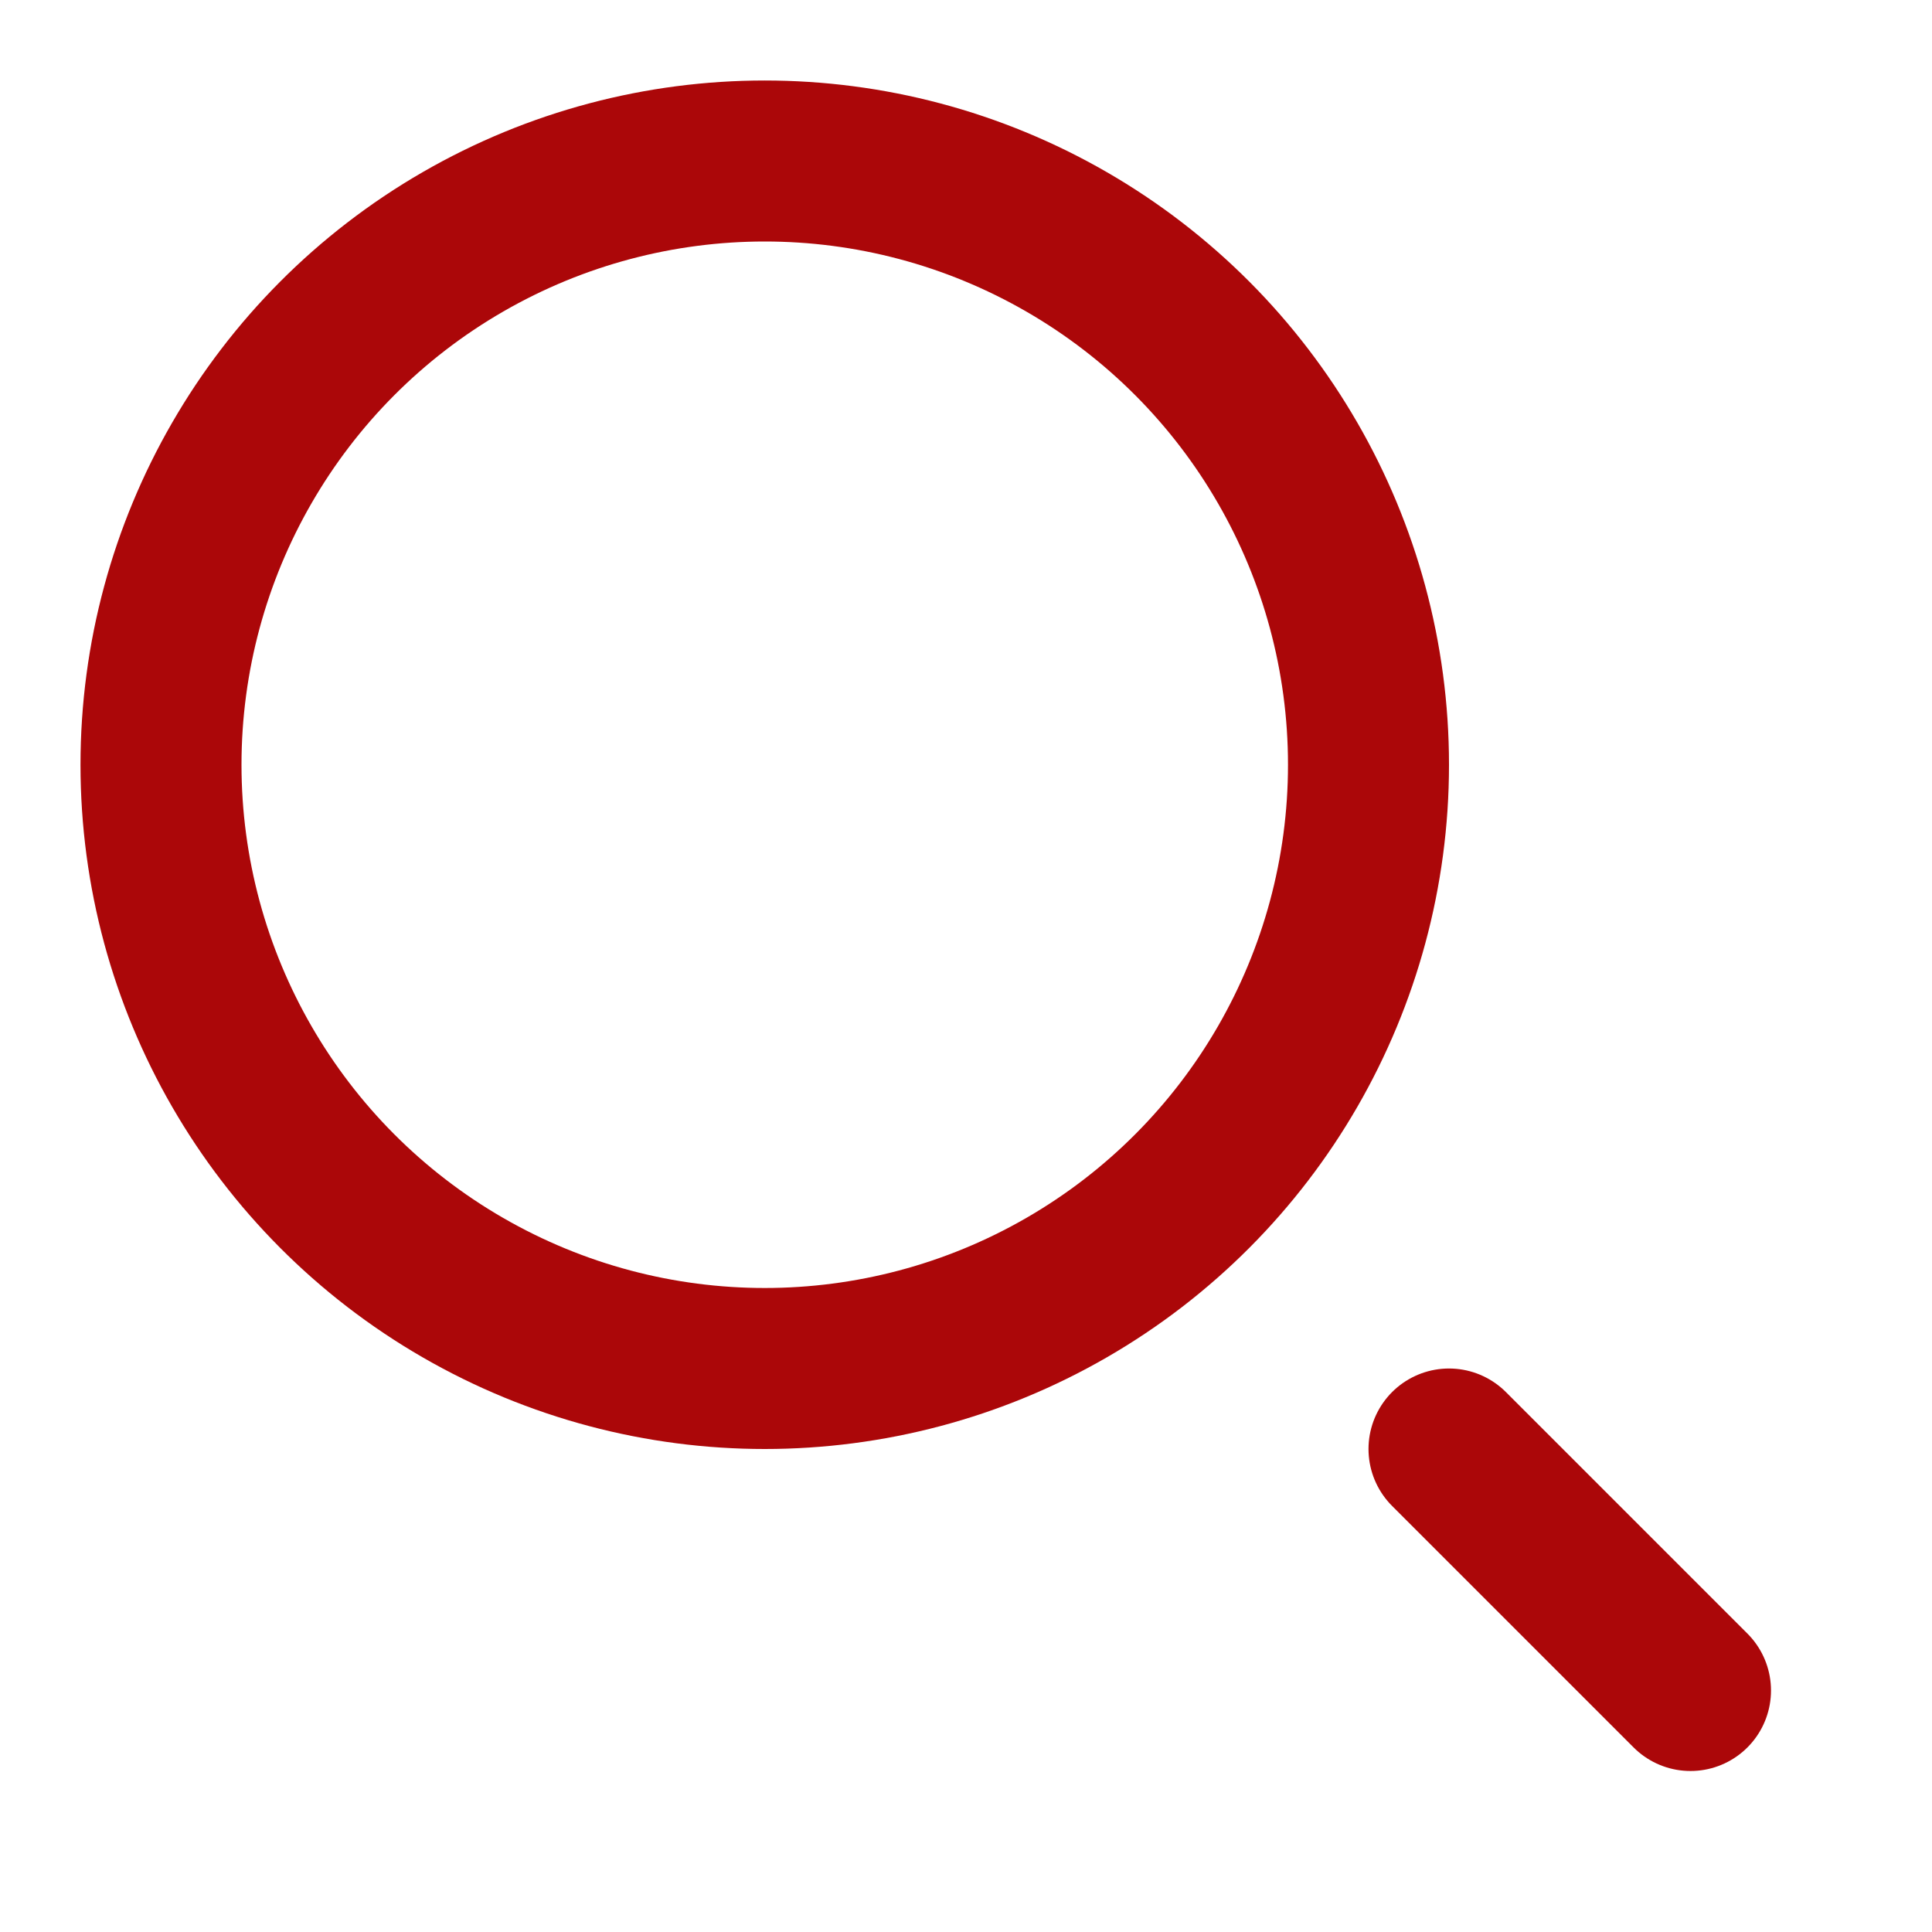
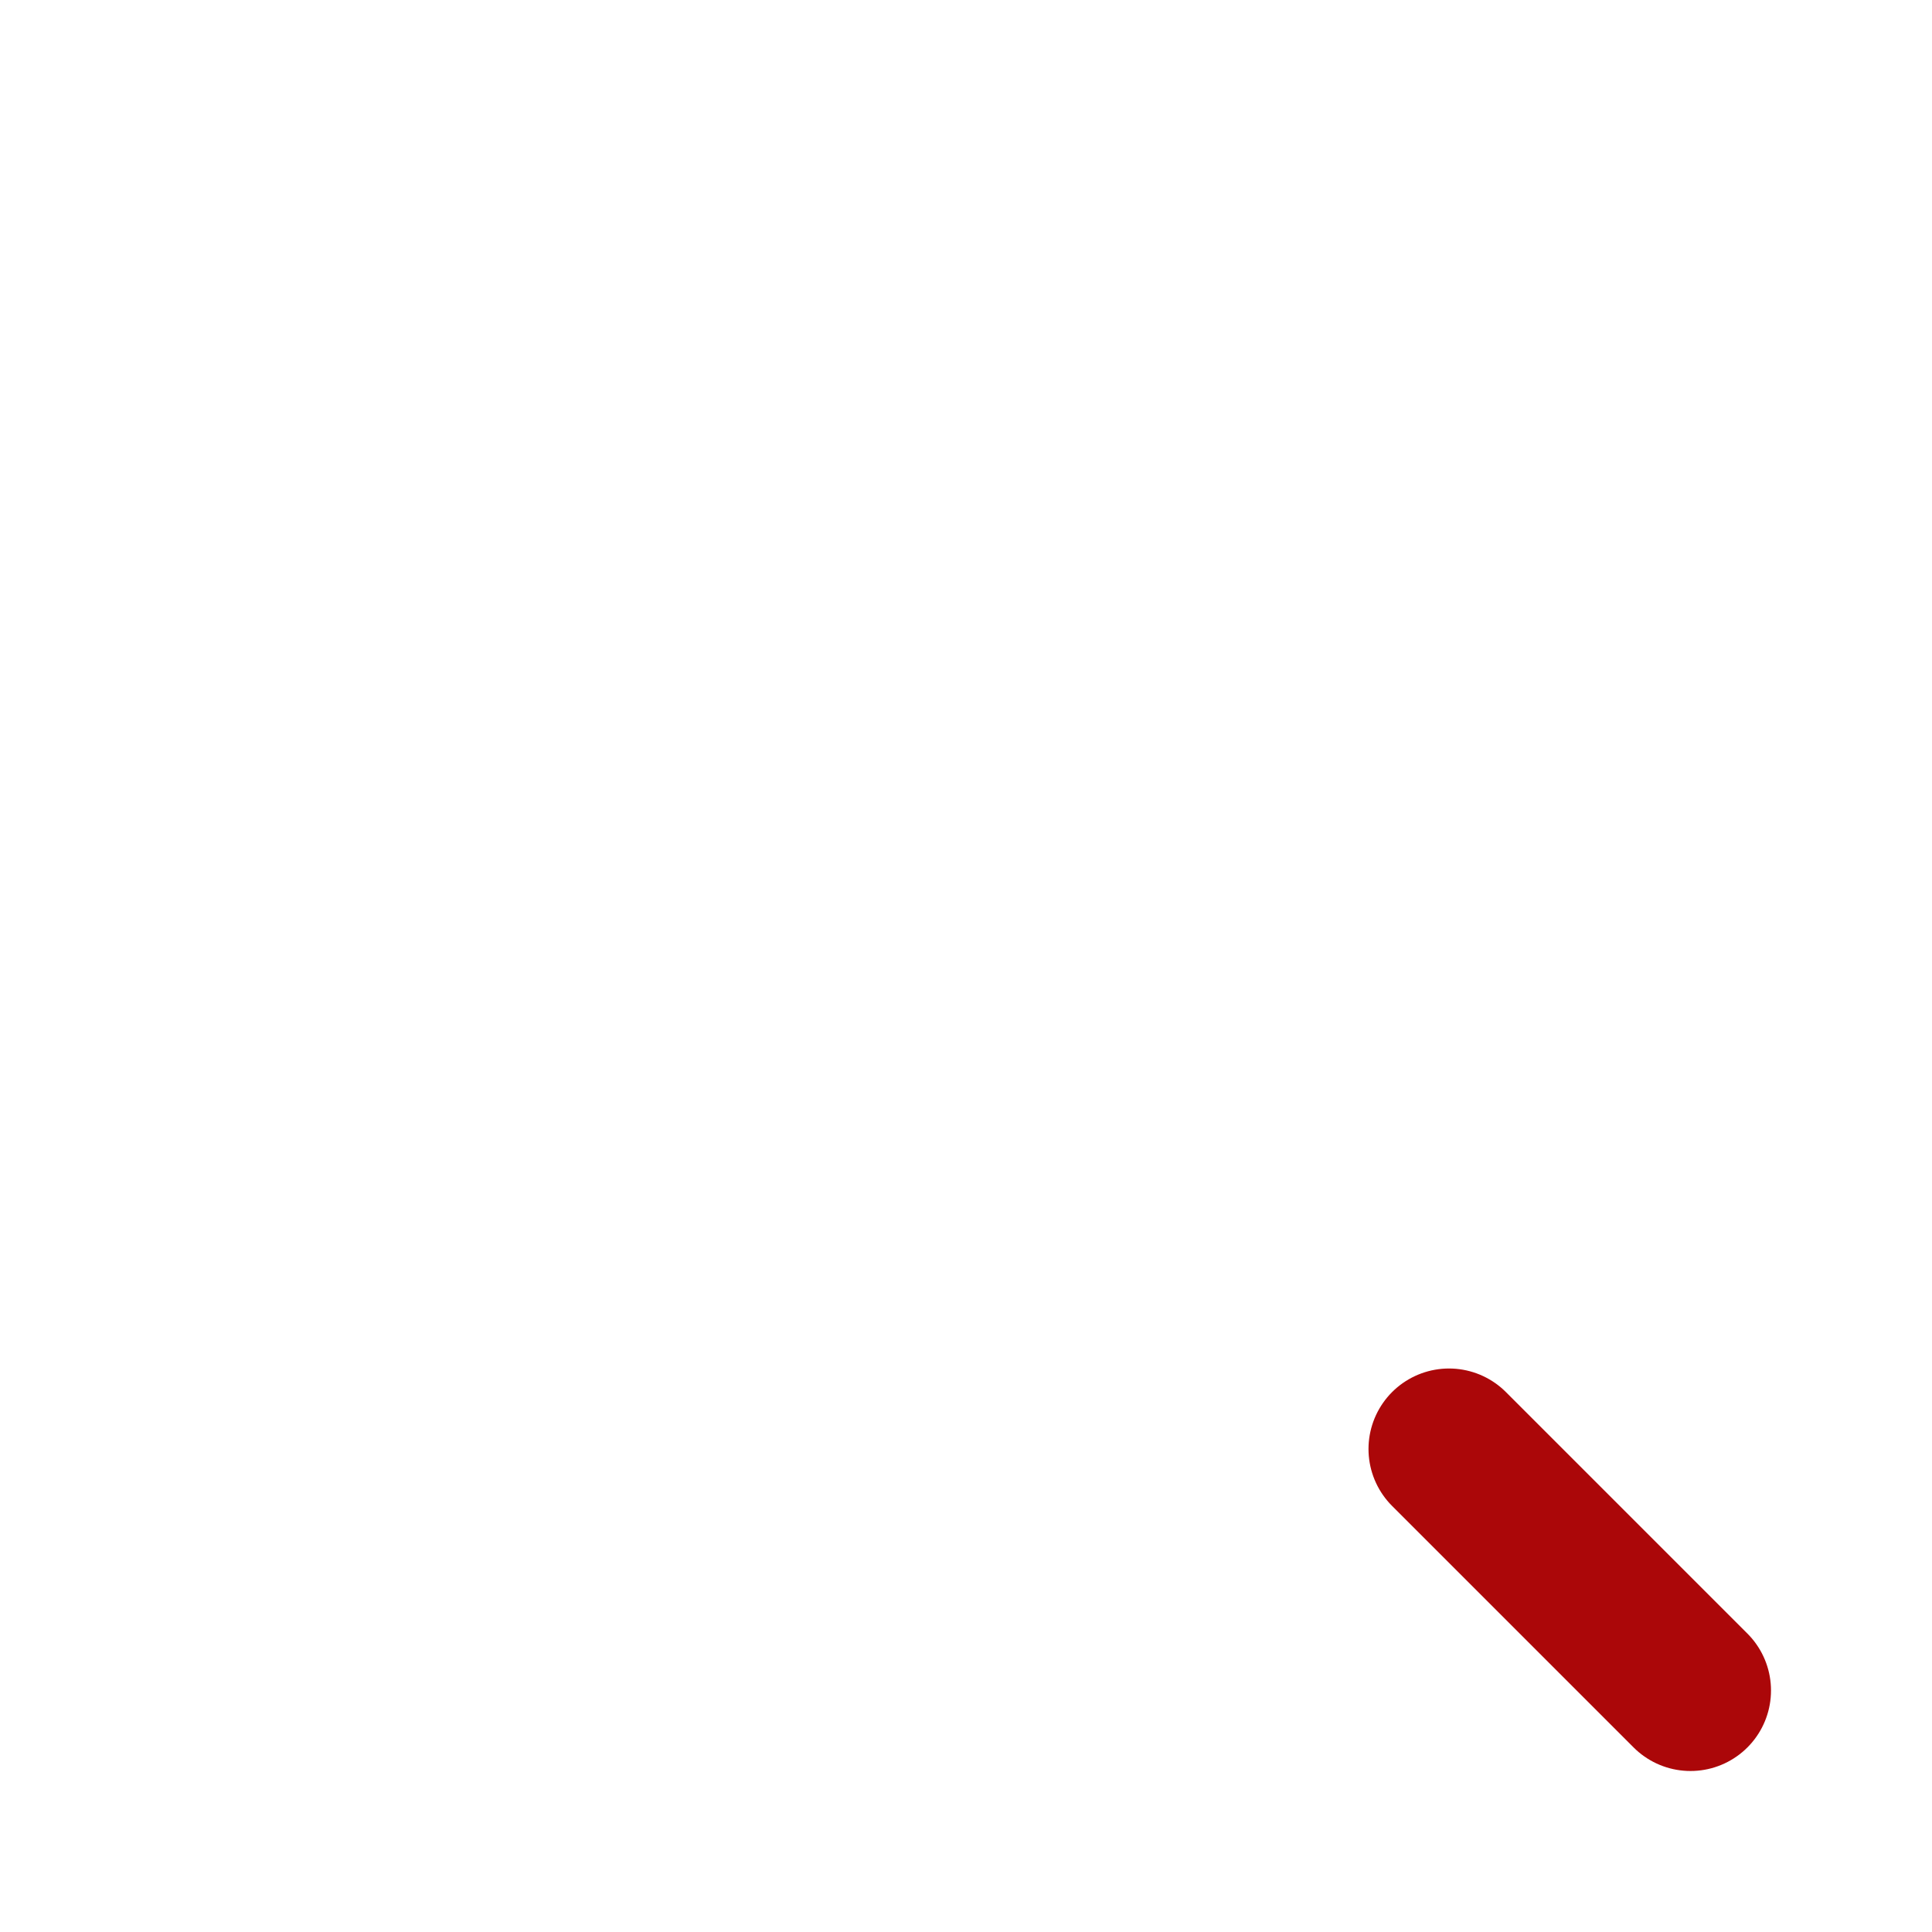
<svg xmlns="http://www.w3.org/2000/svg" width="24px" height="24px" viewBox="0 0 24 24" version="1.1">
  <title>icn / 24x24 / search / red</title>
  <desc>Created with Sketch.</desc>
  <g id="icn-/-24x24-/-search-/-red" stroke="none" stroke-width="1" fill="none" fill-rule="evenodd">
    <path d="M21,21 L18,18" id="Stroke-3" stroke="#AB0709" stroke-width="2" stroke-linecap="round" stroke-linejoin="round" />
-     <circle id="Oval" stroke="#AB0709" stroke-width="2" cx="9.5" cy="9.5" r="7.5" />
  </g>
</svg>